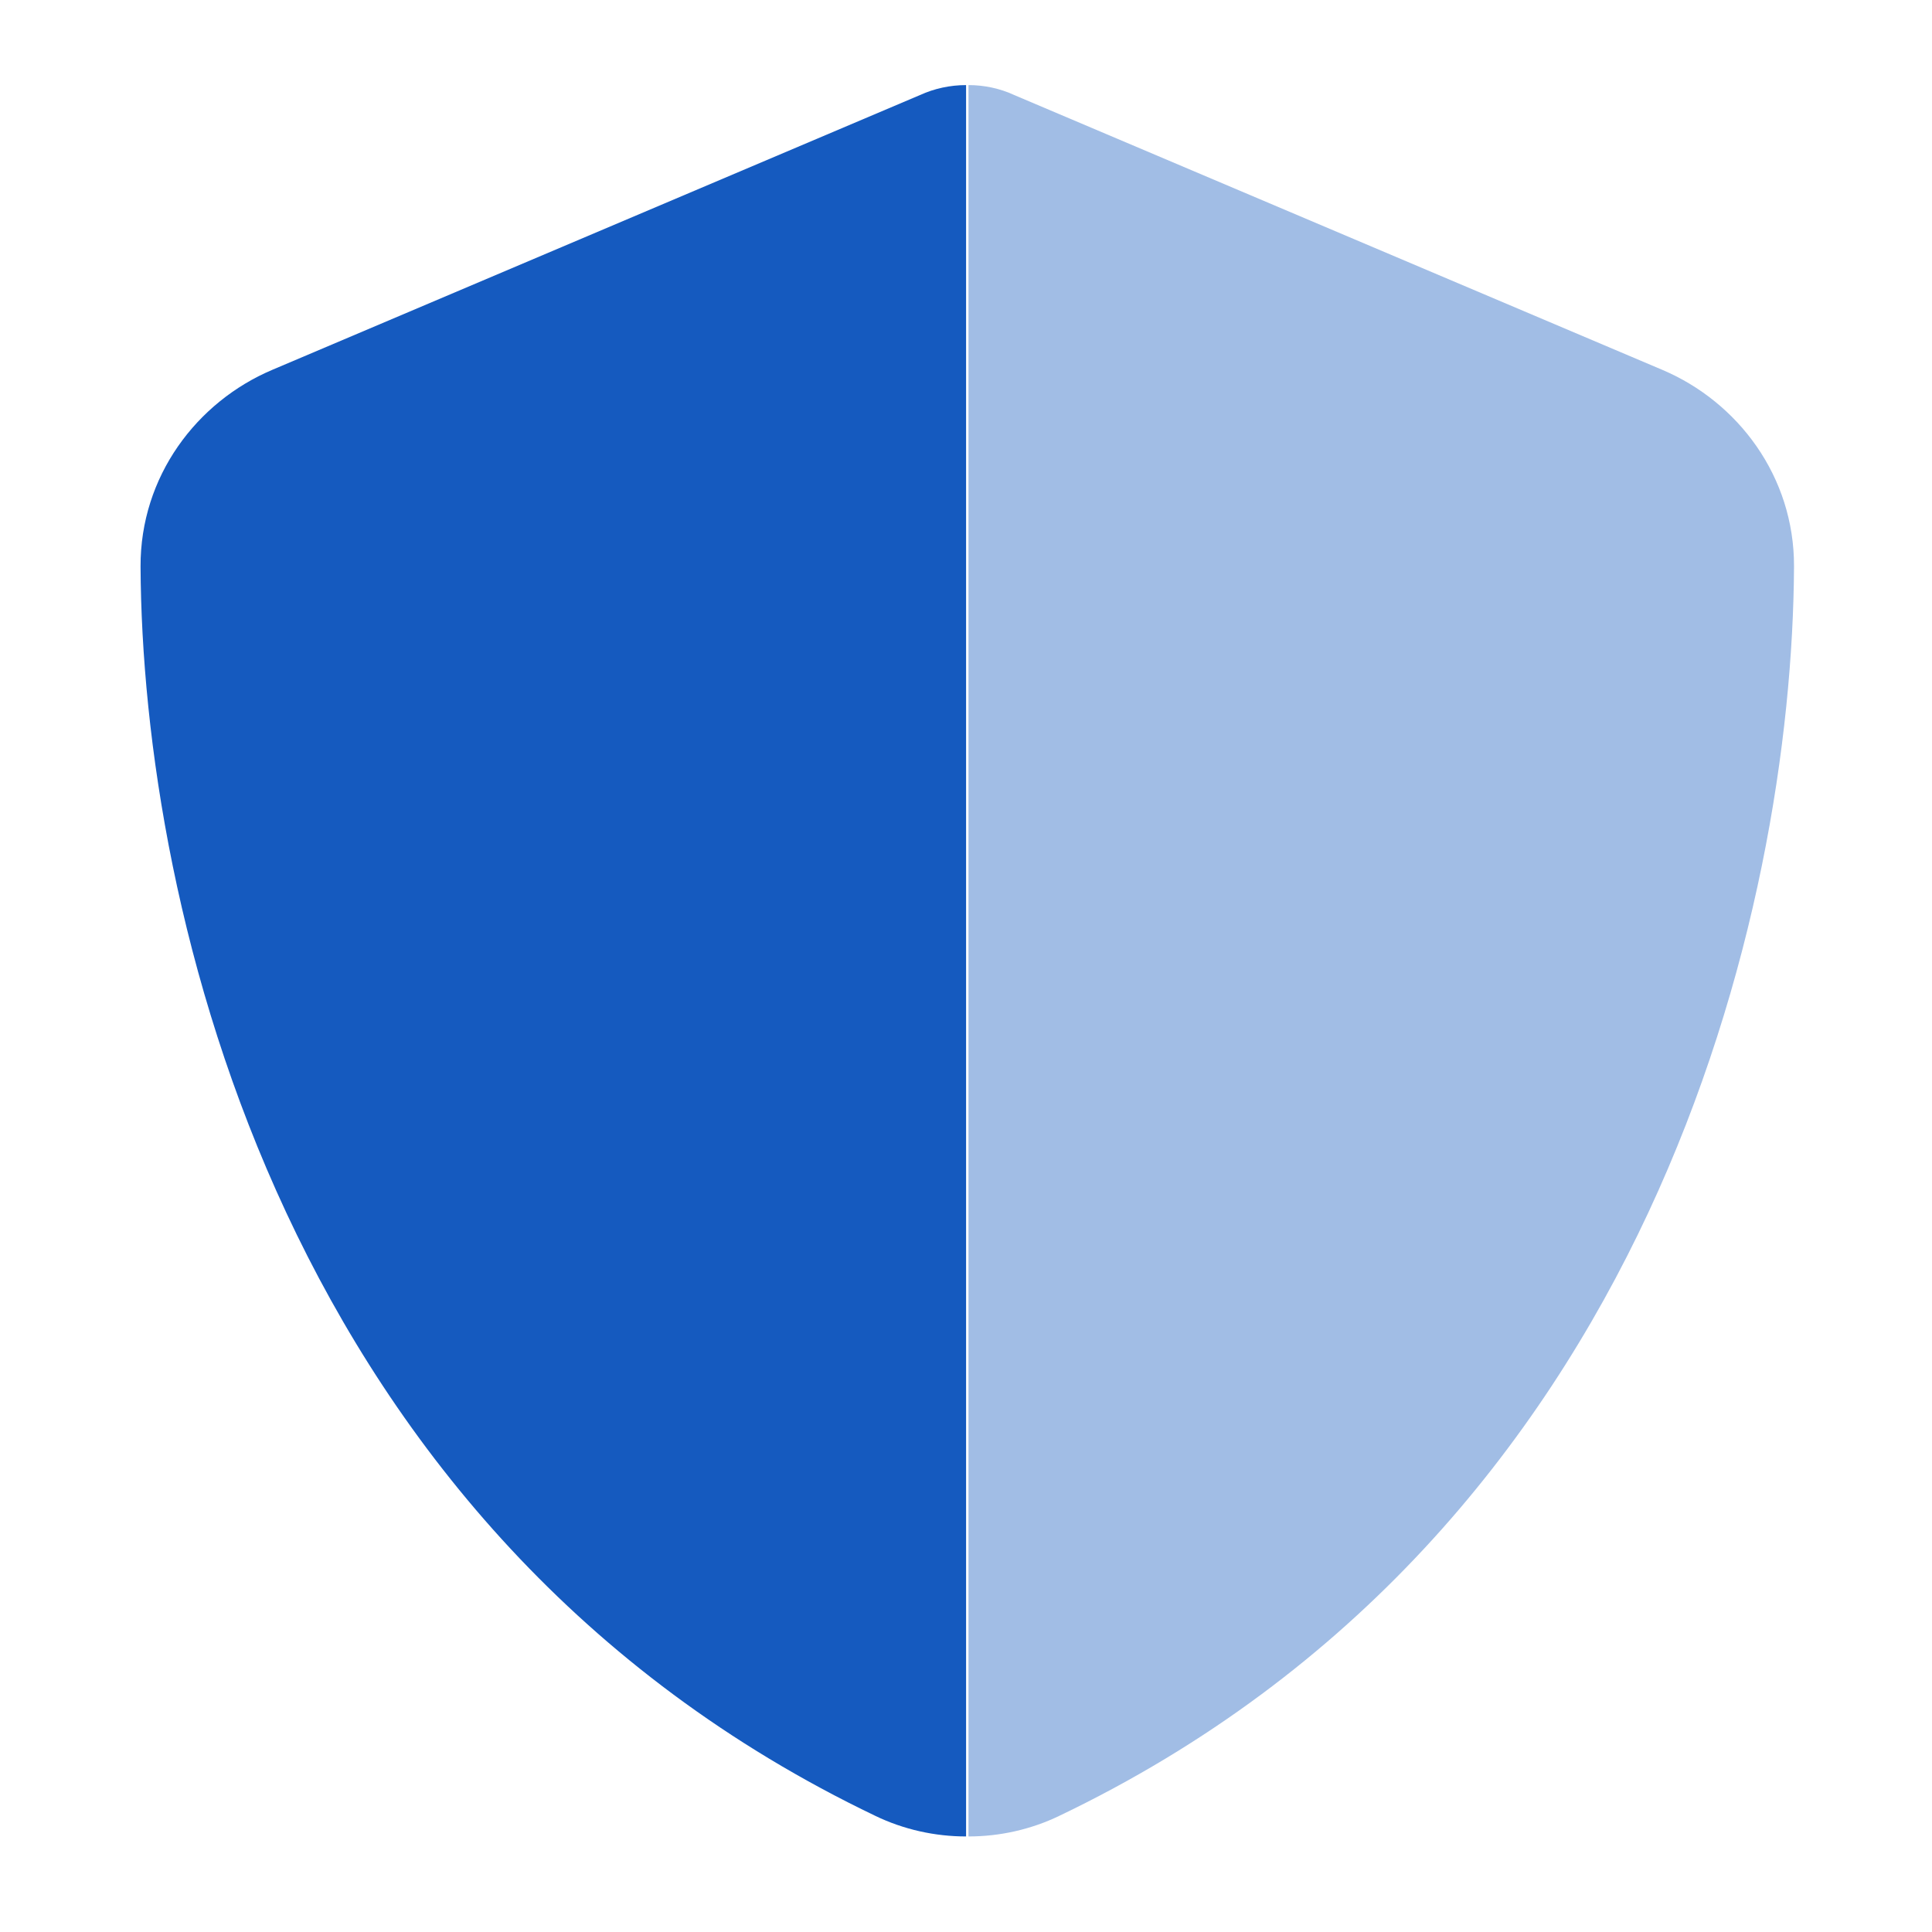
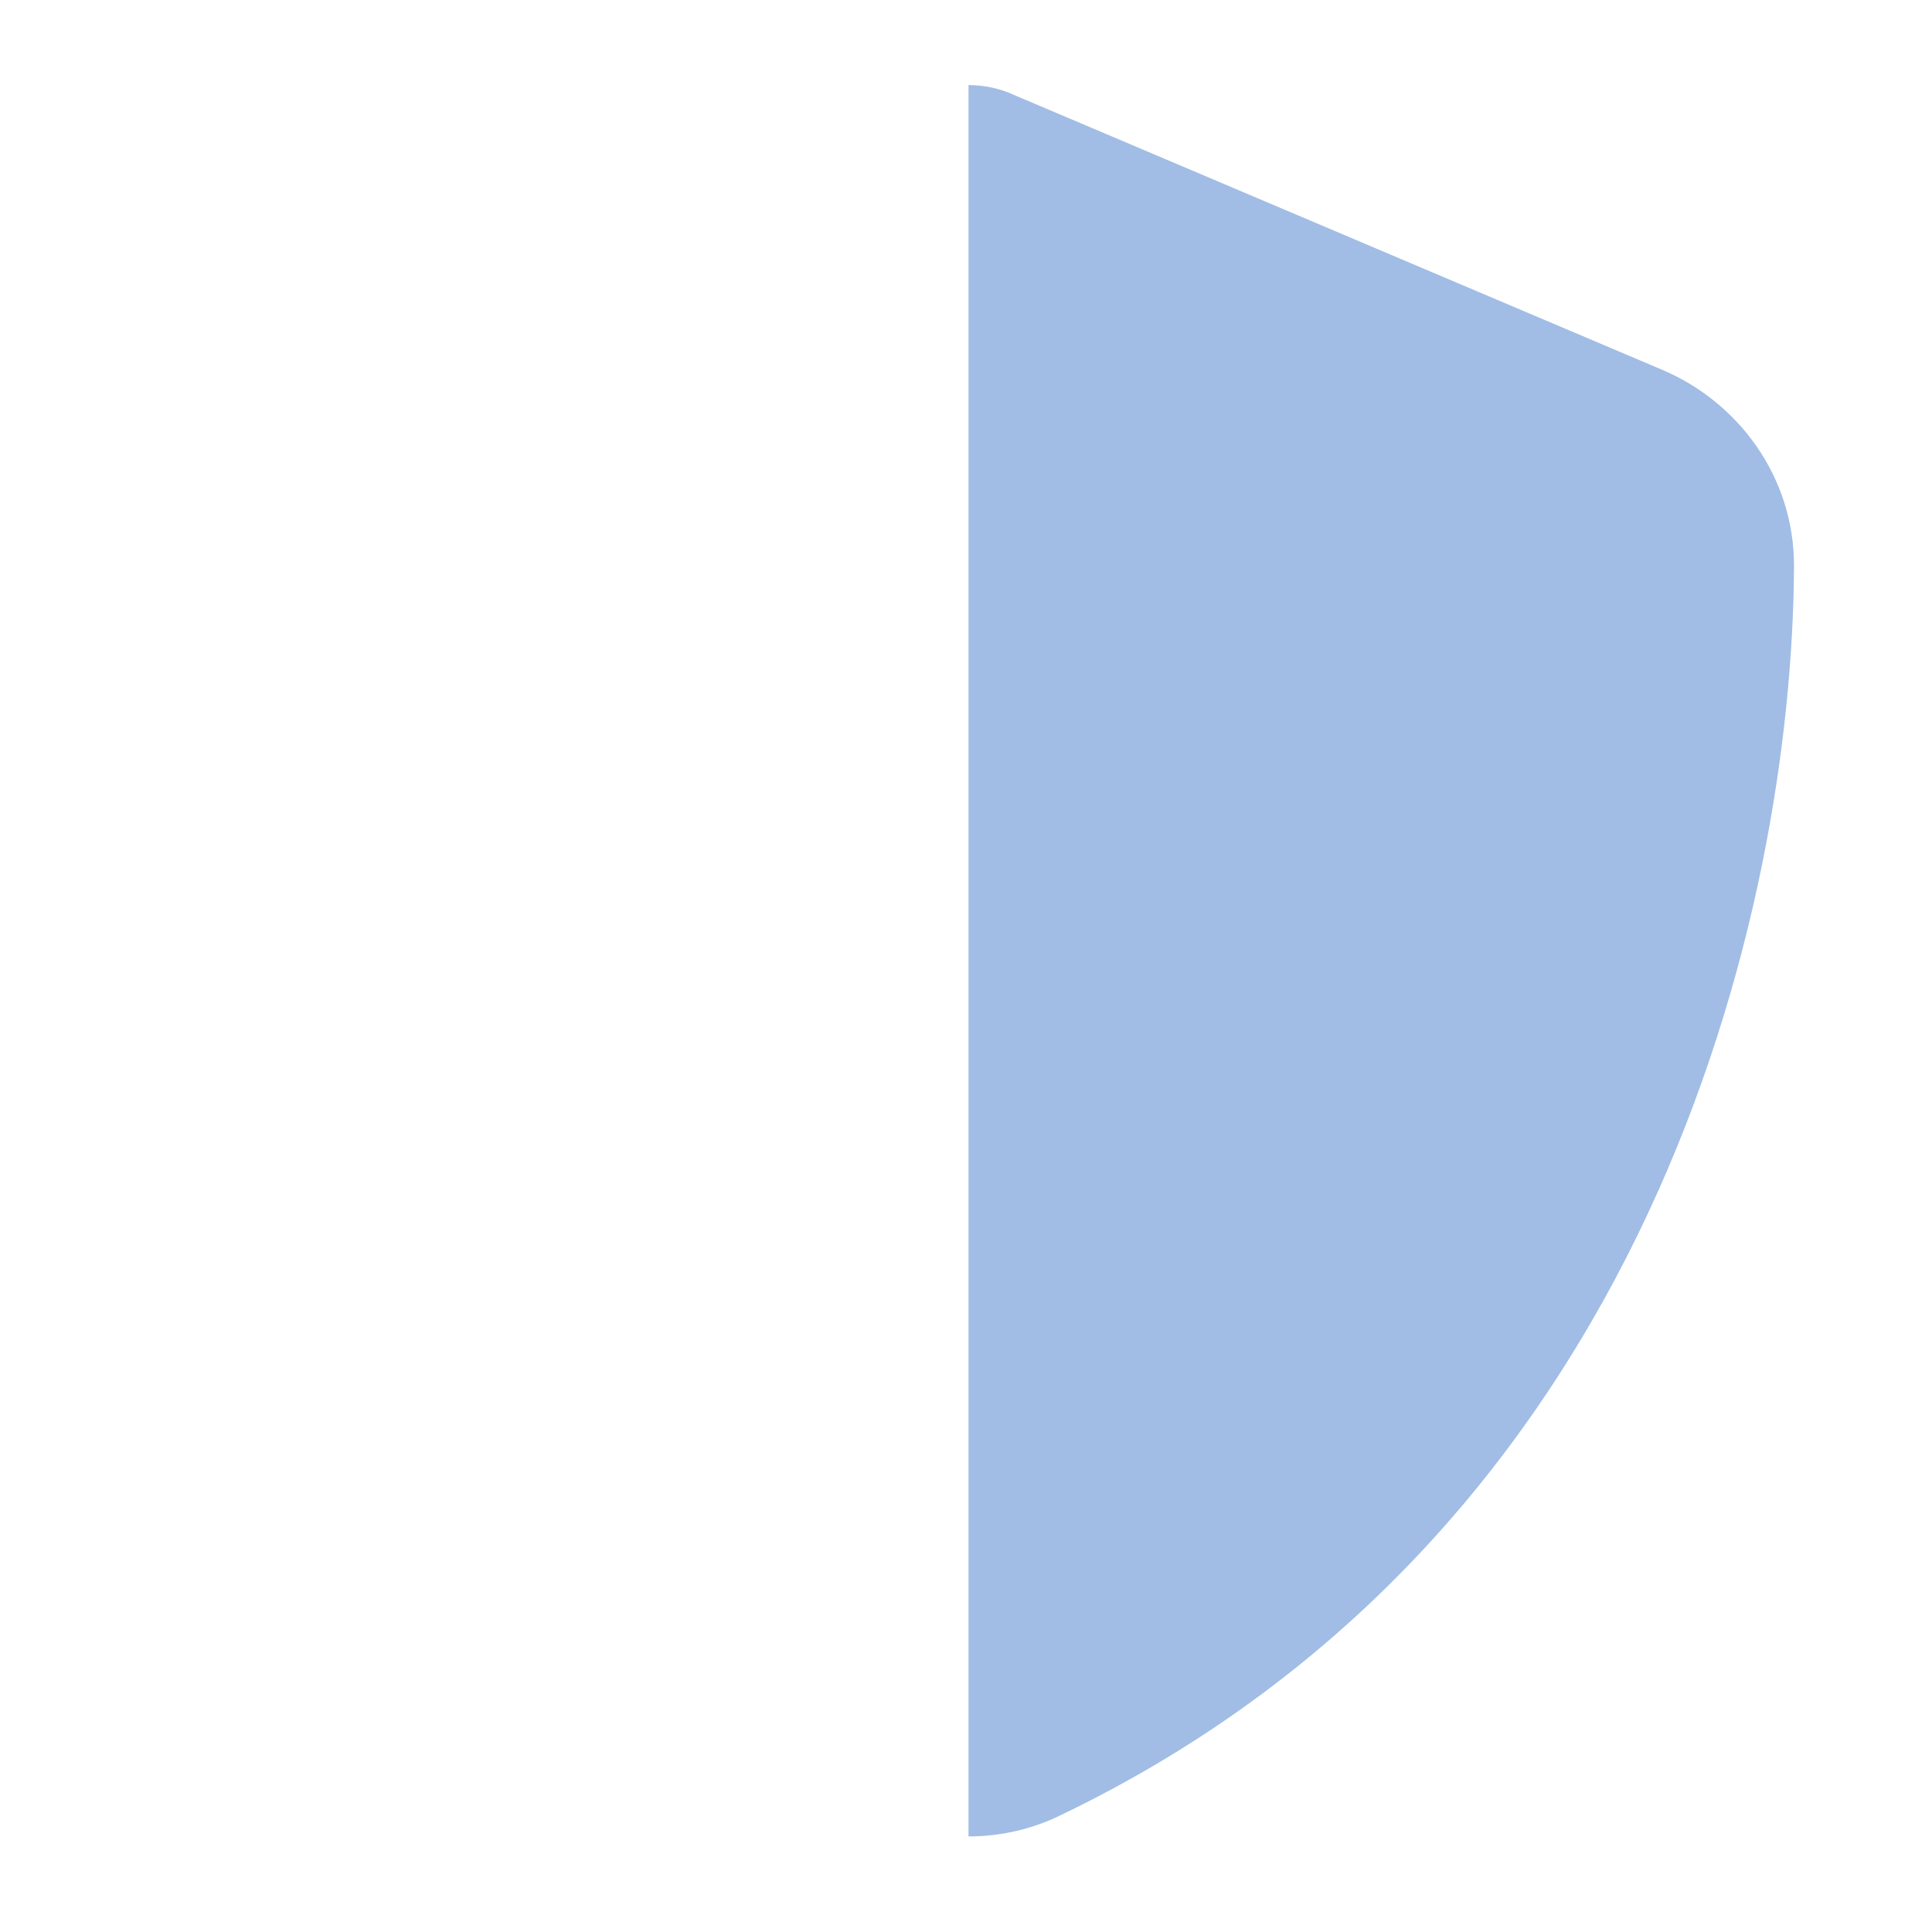
<svg xmlns="http://www.w3.org/2000/svg" width="24" height="24" viewBox="0 0 24 24" fill="none">
  <path opacity="0.4" d="M12.031 1.057C12.228 1.057 12.424 1.099 12.6 1.181L20.649 4.594C21.589 4.992 22.29 5.919 22.286 7.038C22.264 11.277 20.521 19.032 13.159 22.557C12.805 22.728 12.416 22.813 12.031 22.813C12.031 15.562 12.031 8.312 12.031 1.061V1.057Z" fill="#155ABF" />
-   <path d="M12.03 1.057C12.022 1.057 12.009 1.057 12.001 1.057C11.804 1.057 11.607 1.099 11.428 1.181L3.383 4.594C2.443 4.992 1.742 5.919 1.746 7.038C1.767 11.277 3.511 19.032 10.873 22.557C11.227 22.728 11.616 22.813 12.001 22.813V1.057H12.03Z" fill="#155ABF" />
</svg>